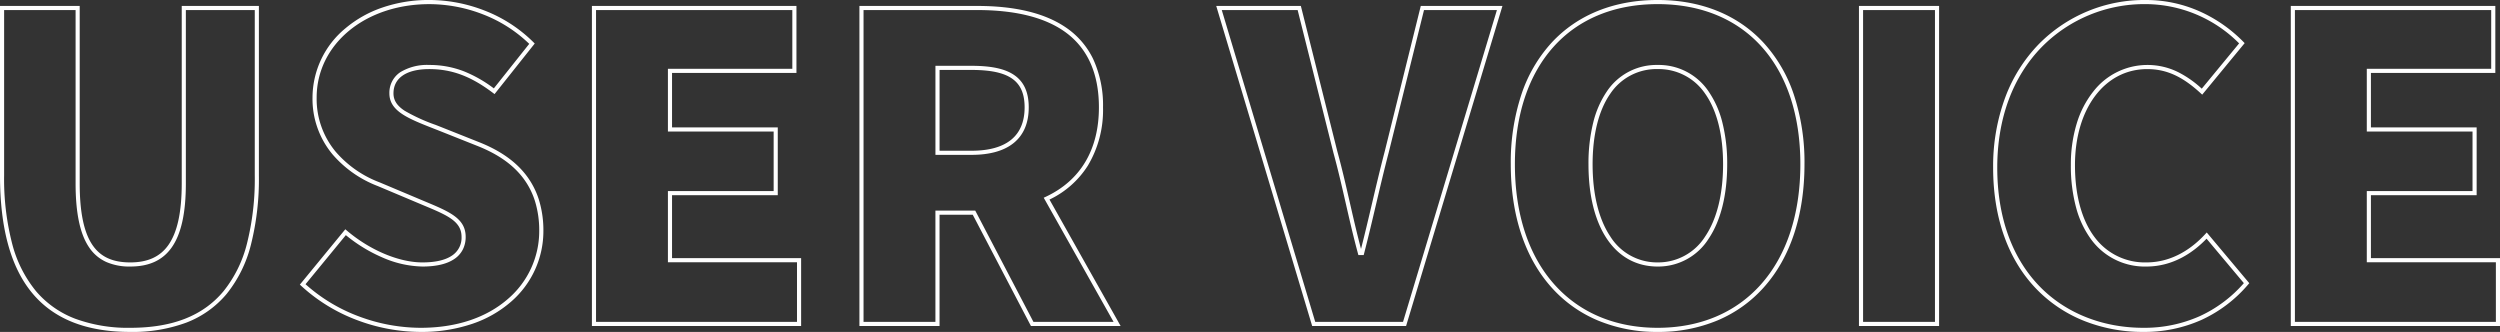
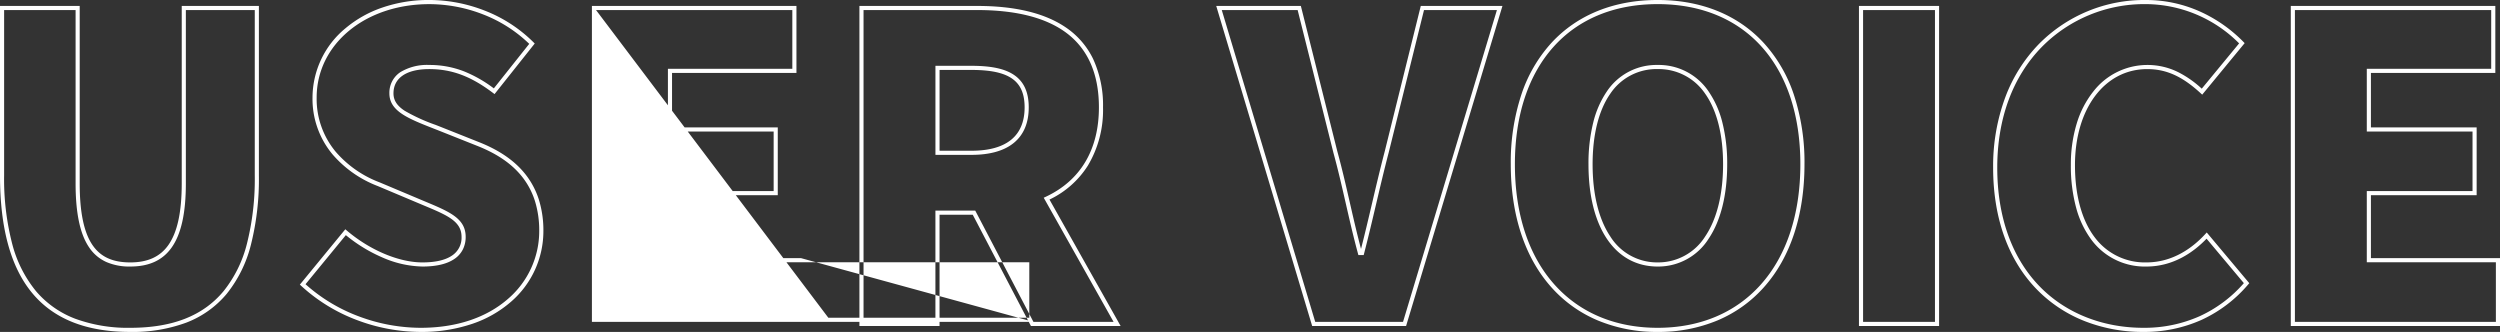
<svg xmlns="http://www.w3.org/2000/svg" width="606.434" height="80.517" viewBox="0 0 606.434 80.517">
  <rect x="0" y="0" width="606.434" height="80.517" fill="#333333" stroke="none" />
-   <path id="パス_3873" data-name="パス 3873" d="M527.875,1.942A38.584,38.584,0,0,1,513.865-.59a33.162,33.162,0,0,1-11.618-7.555c-7.078-7.119-10.819-17.41-10.819-29.759a47.892,47.892,0,0,1,3.009-17.232,37.164,37.164,0,0,1,8.116-12.782,35.922,35.922,0,0,1,25.94-10.656A31.971,31.971,0,0,1,542.12-75.54a34.827,34.827,0,0,1,10.008,7.107l.315.321-10.3,12.5-.388-.357c-4.456-4.1-8.329-5.842-12.949-5.842-10.318,0-17.525,9.578-17.525,23.293,0,7.3,1.644,13.338,4.753,17.467A15.145,15.145,0,0,0,528.6-14.92c6.575,0,11.383-3.721,14.258-6.843l.385-.418,10.321,12.3-.278.322A32.836,32.836,0,0,1,541.908-.948,33.9,33.9,0,0,1,527.875,1.942Zm.618-79.516a34.93,34.93,0,0,0-25.225,10.356c-7.091,7.241-10.84,17.378-10.84,29.314,0,12.079,3.641,22.126,10.528,29.054C509.233-2.536,518.083.942,527.875.942a32.906,32.906,0,0,0,13.622-2.8,31.738,31.738,0,0,0,10.749-8.035L543.2-20.672c-3.048,3.175-7.957,6.752-14.6,6.752a16.111,16.111,0,0,1-13.365-6.534,23.005,23.005,0,0,1-3.673-7.738,38.792,38.792,0,0,1-1.282-10.331,34.063,34.063,0,0,1,1.449-10.168,23.235,23.235,0,0,1,3.966-7.642A16.6,16.6,0,0,1,528.8-62.815a16.686,16.686,0,0,1,7.481,1.724,25.137,25.137,0,0,1,5.754,4.027l9.06-10.988A32.109,32.109,0,0,0,528.493-77.574ZM410.043,1.942A37.115,37.115,0,0,1,395.54-.84a31.331,31.331,0,0,1-11.272-8.046c-6.443-7.209-9.848-17.529-9.848-29.843a52.441,52.441,0,0,1,2.574-16.912,34.937,34.937,0,0,1,7.279-12.525c6.273-6.81,15.184-10.41,25.77-10.41s19.486,3.613,25.77,10.449A35.051,35.051,0,0,1,443.092-55.6a52.25,52.25,0,0,1,2.574,16.868c0,12.314-3.405,22.634-9.848,29.843A31.331,31.331,0,0,1,424.546-.84,37.114,37.114,0,0,1,410.043,1.942Zm0-79.516c-21.356,0-34.623,14.885-34.623,38.846,0,12.064,3.317,22.153,9.593,29.176C391.148-2.687,399.8.942,410.043.942s18.895-3.629,25.029-10.494c6.276-7.023,9.593-17.112,9.593-29.176C444.666-62.689,431.4-77.574,410.043-77.574ZM110,1.942a44.028,44.028,0,0,1-15.265-2.8A41.594,41.594,0,0,1,81.031-9.211l-.347-.32L91.709-22.958l.387.329c5.6,4.755,12.62,7.709,18.319,7.709,3.2,0,5.642-.576,7.257-1.712a5.173,5.173,0,0,0,2.234-4.483c0-3.794-3.46-5.241-9.192-7.639q-.641-.268-1.317-.553l-9.782-4.119A27.37,27.37,0,0,1,88.634-41.1a20.986,20.986,0,0,1-4.88-13.8,21.846,21.846,0,0,1,7.978-16.8,27.731,27.731,0,0,1,8.957-5.04,34.687,34.687,0,0,1,11.374-1.838A37.134,37.134,0,0,1,125.521-76a34.373,34.373,0,0,1,11.822,7.669l.315.315-9.748,12.267-.389-.294c-5.356-4.044-9.979-5.77-15.458-5.77-5.508,0-8.667,2.145-8.667,5.886,0,1.682.836,2.984,2.71,4.222a43.514,43.514,0,0,0,7.5,3.424l1.116.438,9.581,3.812c5.068,2.038,8.776,4.668,11.337,8.042a19.378,19.378,0,0,1,3.063,5.976,25.091,25.091,0,0,1,1.056,7.459,22.633,22.633,0,0,1-7.843,17.164A27.8,27.8,0,0,1,122.56-.039,38.287,38.287,0,0,1,110,1.942ZM82.058-9.629A40.675,40.675,0,0,0,95.09-1.794,43.019,43.019,0,0,0,110,.942c8.642,0,15.989-2.45,21.248-7.085a21.646,21.646,0,0,0,7.5-16.414,24.1,24.1,0,0,0-1.011-7.161,18.379,18.379,0,0,0-2.9-5.669c-2.449-3.225-6.019-5.75-10.912-7.718l-9.577-3.81-1.113-.437C106.944-49.818,102.4-51.6,102.4-55.929a5.978,5.978,0,0,1,2.677-5.151,12.478,12.478,0,0,1,6.99-1.735,22.883,22.883,0,0,1,8.408,1.54,31.276,31.276,0,0,1,7.262,4.14l8.586-10.8a33.444,33.444,0,0,0-11.164-7.133,36.124,36.124,0,0,0-13.091-2.5c-15.569,0-27.31,9.748-27.31,22.675A20.011,20.011,0,0,0,89.4-41.739a26.374,26.374,0,0,0,10.59,7.387l.009,0,9.785,4.12q.675.285,1.315.552c5.905,2.47,9.806,4.1,9.806,8.561a6.726,6.726,0,0,1-.657,3.006,6.107,6.107,0,0,1-2,2.3c-1.787,1.256-4.422,1.893-7.832,1.893a25.313,25.313,0,0,1-9.75-2.216,36.819,36.819,0,0,1-8.827-5.4ZM39.552,1.942C18.284,1.942,7.946-10.485,7.946-36.05V-77.132H27.28v43.039c0,7.035,1.024,11.941,3.131,15,1.961,2.848,4.866,4.174,9.141,4.174,4.2,0,7.214-1.367,9.21-4.18,2.2-3.1,3.268-8,3.268-14.993V-77.132H70.746V-36.05a65.211,65.211,0,0,1-1.946,16.9,31.025,31.025,0,0,1-5.87,11.865,23.877,23.877,0,0,1-9.8,6.974A37.456,37.456,0,0,1,39.552,1.942ZM8.946-76.132V-36.05a62.778,62.778,0,0,0,1.96,16.631A29.96,29.96,0,0,0,16.694-7.933a23.339,23.339,0,0,0,9.531,6.686A37.132,37.132,0,0,0,39.552.942c10.234,0,17.63-2.9,22.611-8.871a30.039,30.039,0,0,0,5.673-11.487A64.227,64.227,0,0,0,69.746-36.05V-76.132H53.03v42.039c0,7.2-1.129,12.3-3.453,15.572-2.2,3.1-5.476,4.6-10.025,4.6a13.96,13.96,0,0,1-5.762-1.075,9.863,9.863,0,0,1-4.2-3.532c-2.225-3.231-3.307-8.322-3.307-15.566V-76.132ZM614.38.5H563.631V-77.132h49.616v16.244H583.068v13.214h25.647v16.45H583.068V-15.95H614.38Zm-49.749-1H613.38V-14.95H582.068V-32.224h25.647v-14.45H582.068V-61.888h30.179V-76.132H564.631ZM478.317.5H458.88V-77.132h19.437ZM459.88-.5h17.437V-76.132H459.88ZM349.027.5H326.241L302.972-77.132H323.5l.095.378,8.754,34.913c1.153,4.194,2.11,8.379,3.035,12.426.835,3.653,1.7,7.422,2.708,11.228.961-3.756,1.835-7.476,2.682-11.082.962-4.095,1.957-8.329,3.07-12.571l8.745-35.292H372.4Zm-22.042-1h21.3l22.771-75.632H353.372l-8.56,34.544c-1.11,4.23-2.1,8.458-3.064,12.548-.913,3.886-1.857,7.9-2.909,11.965l-.1.375h-1.284l-.1-.369c-1.118-4.115-2.048-8.186-2.948-12.122-.923-4.039-1.878-8.215-3.026-12.39l0-.011-8.66-34.539H304.316ZM279.779.5H258.021L243.91-26.486h-8.055V.5H216.418V-77.132h28.619c9.153,0,16.356,1.745,21.409,5.185a19.471,19.471,0,0,1,6.633,7.61A26.733,26.733,0,0,1,275.51-52.53a26.2,26.2,0,0,1-3.694,14.158,22.407,22.407,0,0,1-9.292,8.207Zm-21.152-1h19.442L261.126-30.61l.488-.228c8.436-3.944,12.9-11.445,12.9-21.692,0-8.438-2.9-14.693-8.627-18.59-4.884-3.326-11.9-5.012-20.846-5.012H217.418V-.5h17.437V-27.486h9.661Zm-56.35,1H151.528V-77.132h49.616v16.244H170.965v13.214h25.647v16.45H170.965V-15.95h31.312Zm-49.749-1h48.749V-14.95H169.965V-32.224h25.647v-14.45H169.965V-61.888h30.179V-76.132H152.528ZM410.043-13.92c-10.347,0-16.774-9.506-16.774-24.808a41.189,41.189,0,0,1,1.139-10.066,23.243,23.243,0,0,1,3.3-7.575,14.448,14.448,0,0,1,12.333-6.446,14.56,14.56,0,0,1,12.383,6.445,23.2,23.2,0,0,1,3.339,7.575,40.687,40.687,0,0,1,1.155,10.067c0,7.433-1.552,13.669-4.488,18.034A14.438,14.438,0,0,1,410.043-13.92Zm0-47.9A13.485,13.485,0,0,0,398.532-55.8c-2.789,4.017-4.262,9.919-4.262,17.07,0,7.246,1.476,13.289,4.268,17.477a13.37,13.37,0,0,0,11.506,6.331A13.478,13.478,0,0,0,421.6-21.252c2.825-4.2,4.318-10.242,4.318-17.476,0-7.139-1.491-13.042-4.313-17.069A13.6,13.6,0,0,0,410.043-61.815ZM243.6-41.009h-8.74v-21.6h8.74c4.764,0,8.022.689,10.254,2.169,2.446,1.622,3.636,4.209,3.636,7.91,0,3.744-1.209,6.638-3.594,8.6C251.536-41.992,248.072-41.009,243.6-41.009Zm-7.74-1h7.74c4.239,0,7.489-.906,9.66-2.693,2.143-1.763,3.23-4.4,3.23-7.828,0-6.449-3.734-9.079-12.89-9.079h-7.74Z" transform="translate(-7.946 78.574)" fill="#fff" />
+   <path id="パス_3873" data-name="パス 3873" d="M527.875,1.942A38.584,38.584,0,0,1,513.865-.59a33.162,33.162,0,0,1-11.618-7.555c-7.078-7.119-10.819-17.41-10.819-29.759a47.892,47.892,0,0,1,3.009-17.232,37.164,37.164,0,0,1,8.116-12.782,35.922,35.922,0,0,1,25.94-10.656A31.971,31.971,0,0,1,542.12-75.54a34.827,34.827,0,0,1,10.008,7.107l.315.321-10.3,12.5-.388-.357c-4.456-4.1-8.329-5.842-12.949-5.842-10.318,0-17.525,9.578-17.525,23.293,0,7.3,1.644,13.338,4.753,17.467A15.145,15.145,0,0,0,528.6-14.92c6.575,0,11.383-3.721,14.258-6.843l.385-.418,10.321,12.3-.278.322A32.836,32.836,0,0,1,541.908-.948,33.9,33.9,0,0,1,527.875,1.942Zm.618-79.516a34.93,34.93,0,0,0-25.225,10.356c-7.091,7.241-10.84,17.378-10.84,29.314,0,12.079,3.641,22.126,10.528,29.054C509.233-2.536,518.083.942,527.875.942a32.906,32.906,0,0,0,13.622-2.8,31.738,31.738,0,0,0,10.749-8.035L543.2-20.672c-3.048,3.175-7.957,6.752-14.6,6.752a16.111,16.111,0,0,1-13.365-6.534,23.005,23.005,0,0,1-3.673-7.738,38.792,38.792,0,0,1-1.282-10.331,34.063,34.063,0,0,1,1.449-10.168,23.235,23.235,0,0,1,3.966-7.642A16.6,16.6,0,0,1,528.8-62.815a16.686,16.686,0,0,1,7.481,1.724,25.137,25.137,0,0,1,5.754,4.027l9.06-10.988A32.109,32.109,0,0,0,528.493-77.574ZM410.043,1.942A37.115,37.115,0,0,1,395.54-.84a31.331,31.331,0,0,1-11.272-8.046c-6.443-7.209-9.848-17.529-9.848-29.843a52.441,52.441,0,0,1,2.574-16.912,34.937,34.937,0,0,1,7.279-12.525c6.273-6.81,15.184-10.41,25.77-10.41s19.486,3.613,25.77,10.449A35.051,35.051,0,0,1,443.092-55.6a52.25,52.25,0,0,1,2.574,16.868c0,12.314-3.405,22.634-9.848,29.843A31.331,31.331,0,0,1,424.546-.84,37.114,37.114,0,0,1,410.043,1.942Zm0-79.516c-21.356,0-34.623,14.885-34.623,38.846,0,12.064,3.317,22.153,9.593,29.176C391.148-2.687,399.8.942,410.043.942s18.895-3.629,25.029-10.494c6.276-7.023,9.593-17.112,9.593-29.176C444.666-62.689,431.4-77.574,410.043-77.574ZM110,1.942a44.028,44.028,0,0,1-15.265-2.8A41.594,41.594,0,0,1,81.031-9.211l-.347-.32L91.709-22.958l.387.329c5.6,4.755,12.62,7.709,18.319,7.709,3.2,0,5.642-.576,7.257-1.712a5.173,5.173,0,0,0,2.234-4.483c0-3.794-3.46-5.241-9.192-7.639q-.641-.268-1.317-.553l-9.782-4.119A27.37,27.37,0,0,1,88.634-41.1a20.986,20.986,0,0,1-4.88-13.8,21.846,21.846,0,0,1,7.978-16.8,27.731,27.731,0,0,1,8.957-5.04,34.687,34.687,0,0,1,11.374-1.838A37.134,37.134,0,0,1,125.521-76a34.373,34.373,0,0,1,11.822,7.669l.315.315-9.748,12.267-.389-.294c-5.356-4.044-9.979-5.77-15.458-5.77-5.508,0-8.667,2.145-8.667,5.886,0,1.682.836,2.984,2.71,4.222a43.514,43.514,0,0,0,7.5,3.424l1.116.438,9.581,3.812c5.068,2.038,8.776,4.668,11.337,8.042a19.378,19.378,0,0,1,3.063,5.976,25.091,25.091,0,0,1,1.056,7.459,22.633,22.633,0,0,1-7.843,17.164A27.8,27.8,0,0,1,122.56-.039,38.287,38.287,0,0,1,110,1.942ZM82.058-9.629A40.675,40.675,0,0,0,95.09-1.794,43.019,43.019,0,0,0,110,.942c8.642,0,15.989-2.45,21.248-7.085a21.646,21.646,0,0,0,7.5-16.414,24.1,24.1,0,0,0-1.011-7.161,18.379,18.379,0,0,0-2.9-5.669c-2.449-3.225-6.019-5.75-10.912-7.718l-9.577-3.81-1.113-.437C106.944-49.818,102.4-51.6,102.4-55.929a5.978,5.978,0,0,1,2.677-5.151,12.478,12.478,0,0,1,6.99-1.735,22.883,22.883,0,0,1,8.408,1.54,31.276,31.276,0,0,1,7.262,4.14l8.586-10.8a33.444,33.444,0,0,0-11.164-7.133,36.124,36.124,0,0,0-13.091-2.5c-15.569,0-27.31,9.748-27.31,22.675A20.011,20.011,0,0,0,89.4-41.739a26.374,26.374,0,0,0,10.59,7.387l.009,0,9.785,4.12q.675.285,1.315.552c5.905,2.47,9.806,4.1,9.806,8.561a6.726,6.726,0,0,1-.657,3.006,6.107,6.107,0,0,1-2,2.3c-1.787,1.256-4.422,1.893-7.832,1.893a25.313,25.313,0,0,1-9.75-2.216,36.819,36.819,0,0,1-8.827-5.4ZM39.552,1.942C18.284,1.942,7.946-10.485,7.946-36.05V-77.132H27.28v43.039c0,7.035,1.024,11.941,3.131,15,1.961,2.848,4.866,4.174,9.141,4.174,4.2,0,7.214-1.367,9.21-4.18,2.2-3.1,3.268-8,3.268-14.993V-77.132H70.746V-36.05a65.211,65.211,0,0,1-1.946,16.9,31.025,31.025,0,0,1-5.87,11.865,23.877,23.877,0,0,1-9.8,6.974A37.456,37.456,0,0,1,39.552,1.942ZM8.946-76.132V-36.05a62.778,62.778,0,0,0,1.96,16.631A29.96,29.96,0,0,0,16.694-7.933a23.339,23.339,0,0,0,9.531,6.686A37.132,37.132,0,0,0,39.552.942c10.234,0,17.63-2.9,22.611-8.871a30.039,30.039,0,0,0,5.673-11.487A64.227,64.227,0,0,0,69.746-36.05V-76.132H53.03v42.039c0,7.2-1.129,12.3-3.453,15.572-2.2,3.1-5.476,4.6-10.025,4.6a13.96,13.96,0,0,1-5.762-1.075,9.863,9.863,0,0,1-4.2-3.532c-2.225-3.231-3.307-8.322-3.307-15.566V-76.132ZM614.38.5H563.631V-77.132h49.616v16.244H583.068v13.214h25.647v16.45H583.068V-15.95H614.38Zm-49.749-1H613.38V-14.95H582.068V-32.224h25.647v-14.45H582.068V-61.888h30.179V-76.132H564.631ZM478.317.5H458.88V-77.132h19.437ZM459.88-.5h17.437V-76.132H459.88ZM349.027.5H326.241L302.972-77.132H323.5l.095.378,8.754,34.913c1.153,4.194,2.11,8.379,3.035,12.426.835,3.653,1.7,7.422,2.708,11.228.961-3.756,1.835-7.476,2.682-11.082.962-4.095,1.957-8.329,3.07-12.571l8.745-35.292H372.4Zm-22.042-1h21.3l22.771-75.632H353.372l-8.56,34.544c-1.11,4.23-2.1,8.458-3.064,12.548-.913,3.886-1.857,7.9-2.909,11.965l-.1.375h-1.284l-.1-.369c-1.118-4.115-2.048-8.186-2.948-12.122-.923-4.039-1.878-8.215-3.026-12.39l0-.011-8.66-34.539H304.316ZM279.779.5H258.021L243.91-26.486h-8.055V.5H216.418V-77.132h28.619c9.153,0,16.356,1.745,21.409,5.185a19.471,19.471,0,0,1,6.633,7.61A26.733,26.733,0,0,1,275.51-52.53a26.2,26.2,0,0,1-3.694,14.158,22.407,22.407,0,0,1-9.292,8.207Zm-21.152-1h19.442L261.126-30.61l.488-.228c8.436-3.944,12.9-11.445,12.9-21.692,0-8.438-2.9-14.693-8.627-18.59-4.884-3.326-11.9-5.012-20.846-5.012H217.418V-.5h17.437V-27.486h9.661ZH151.528V-77.132h49.616v16.244H170.965v13.214h25.647v16.45H170.965V-15.95h31.312Zm-49.749-1h48.749V-14.95H169.965V-32.224h25.647v-14.45H169.965V-61.888h30.179V-76.132H152.528ZM410.043-13.92c-10.347,0-16.774-9.506-16.774-24.808a41.189,41.189,0,0,1,1.139-10.066,23.243,23.243,0,0,1,3.3-7.575,14.448,14.448,0,0,1,12.333-6.446,14.56,14.56,0,0,1,12.383,6.445,23.2,23.2,0,0,1,3.339,7.575,40.687,40.687,0,0,1,1.155,10.067c0,7.433-1.552,13.669-4.488,18.034A14.438,14.438,0,0,1,410.043-13.92Zm0-47.9A13.485,13.485,0,0,0,398.532-55.8c-2.789,4.017-4.262,9.919-4.262,17.07,0,7.246,1.476,13.289,4.268,17.477a13.37,13.37,0,0,0,11.506,6.331A13.478,13.478,0,0,0,421.6-21.252c2.825-4.2,4.318-10.242,4.318-17.476,0-7.139-1.491-13.042-4.313-17.069A13.6,13.6,0,0,0,410.043-61.815ZM243.6-41.009h-8.74v-21.6h8.74c4.764,0,8.022.689,10.254,2.169,2.446,1.622,3.636,4.209,3.636,7.91,0,3.744-1.209,6.638-3.594,8.6C251.536-41.992,248.072-41.009,243.6-41.009Zm-7.74-1h7.74c4.239,0,7.489-.906,9.66-2.693,2.143-1.763,3.23-4.4,3.23-7.828,0-6.449-3.734-9.079-12.89-9.079h-7.74Z" transform="translate(-7.946 78.574)" fill="#fff" />
</svg>